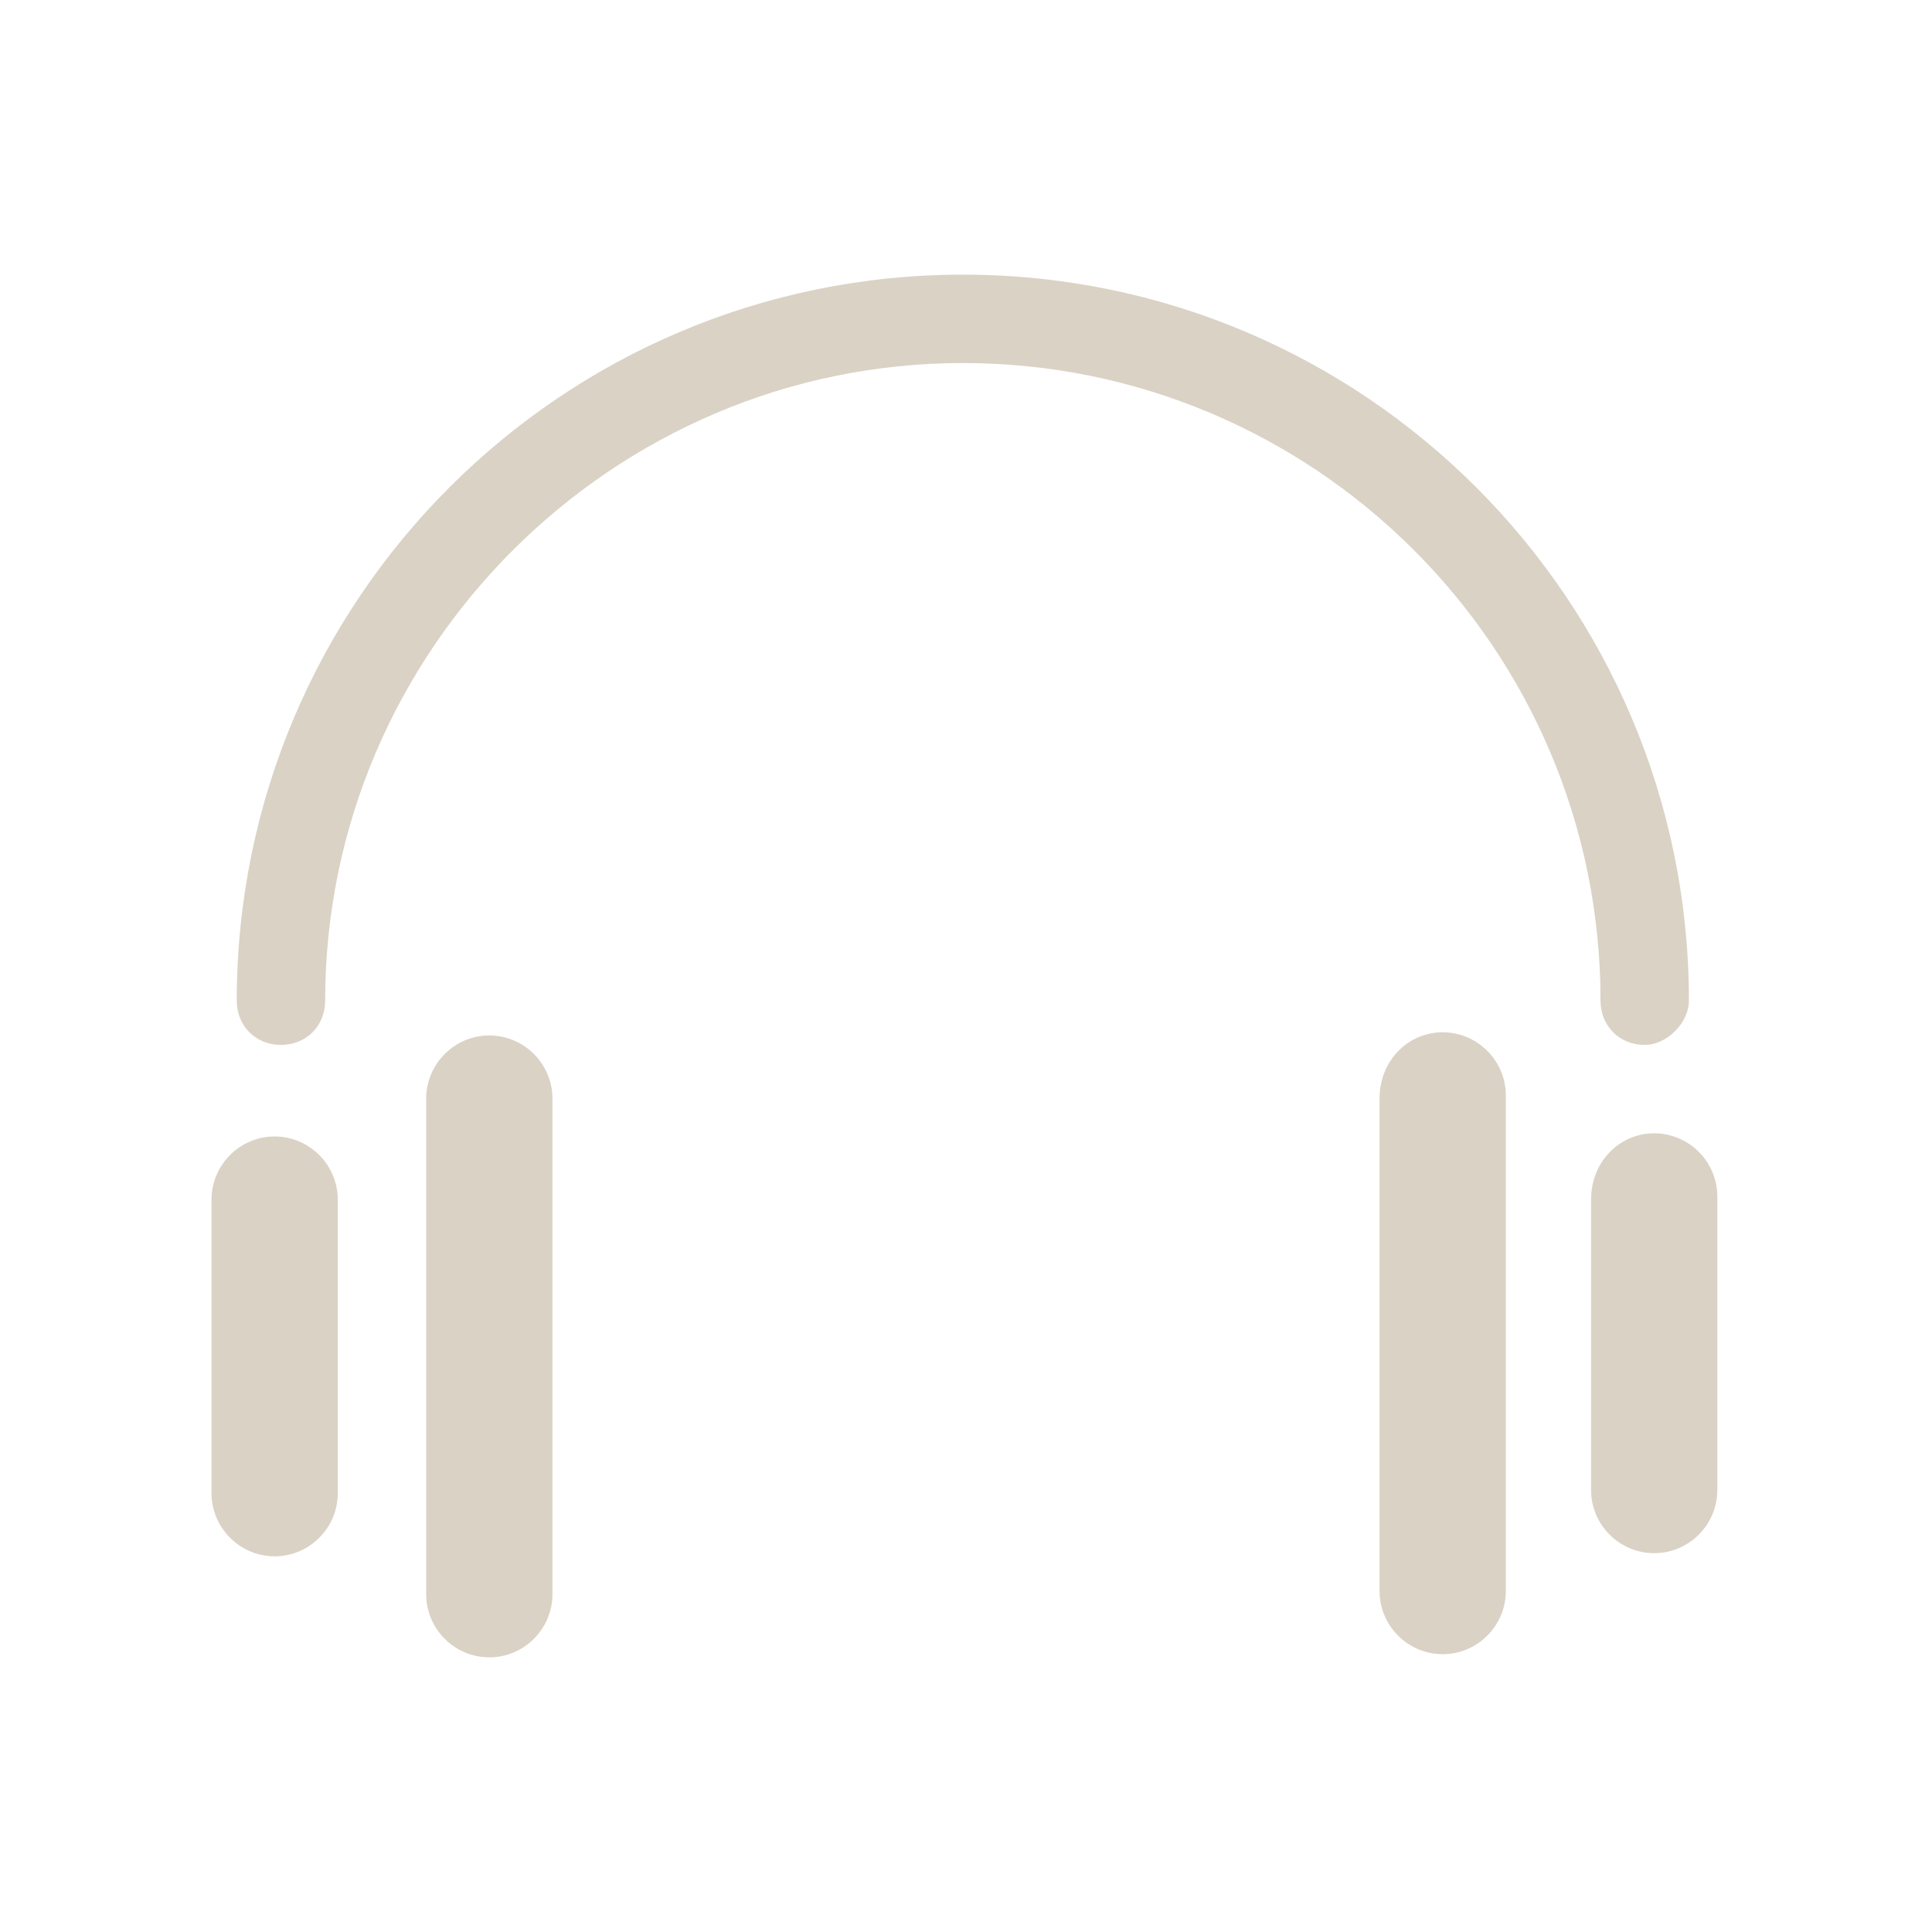
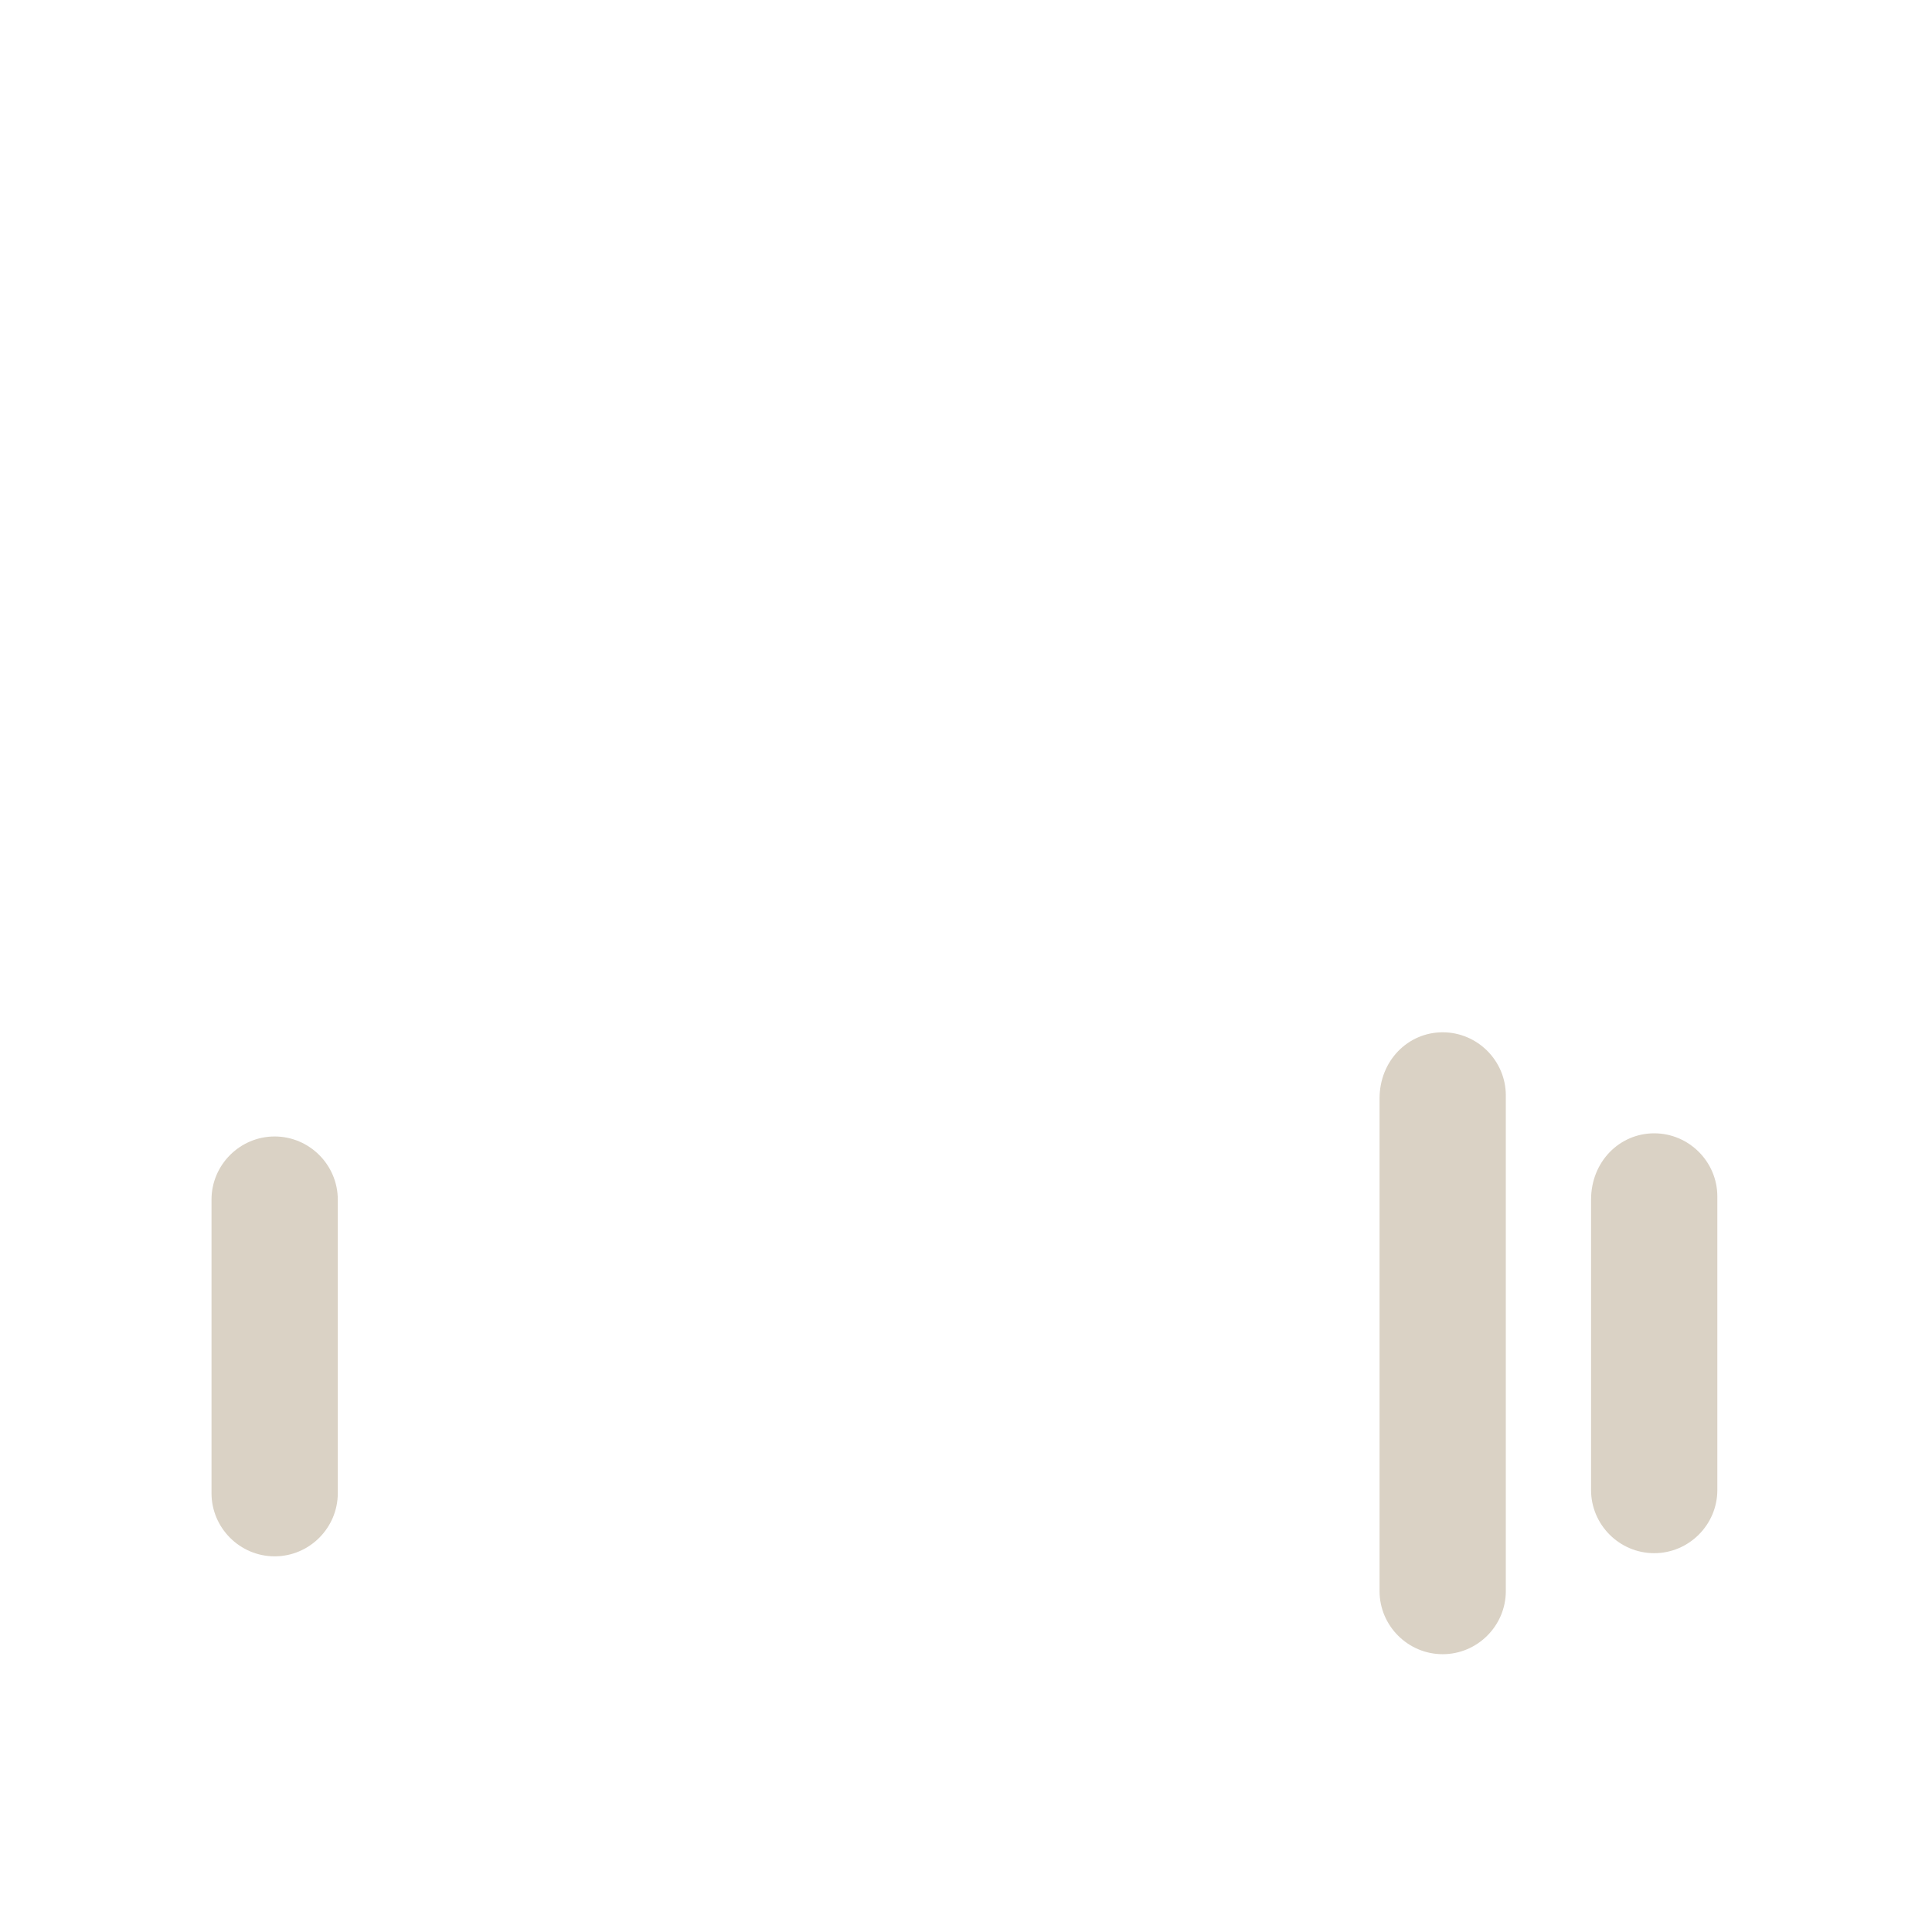
<svg xmlns="http://www.w3.org/2000/svg" version="1.1" id="Capa_1" x="0px" y="0px" viewBox="0 0 61.2 61.2" style="enable-background:new 0 0 61.2 61.2;" xml:space="preserve">
  <style type="text/css">
	.st0{fill:#DAD2C5;}
</style>
  <g>
    <g>
      <g>
-         <path class="st0" d="M15.5,52.5L15.5,52.5c-1.1,0-2-0.9-2-2l0-15.7c0-1.1,0.9-2,2-2h0c1.1,0,2,0.9,2,2v15.7     C17.5,51.6,16.6,52.5,15.5,52.5z" />
        <path class="st0" d="M8.7,49.3L8.7,49.3c-1.1,0-2-0.9-2-2V38c0-1.1,0.9-2,2-2h0c1.1,0,2,0.9,2,2v9.3C10.7,48.4,9.8,49.3,8.7,49.3     z" />
      </g>
      <g>
        <path class="st0" d="M45.7,32.7L45.7,32.7c1.1,0,2,0.9,2,2v15.7c0,1.1-0.9,2-2,2h0c-1.1,0-2-0.9-2-2V34.8     C43.7,33.6,44.6,32.7,45.7,32.7z" />
        <path class="st0" d="M52.4,35.9L52.4,35.9c1.1,0,2,0.9,2,2v9.3c0,1.1-0.9,2-2,2h0c-1.1,0-2-0.9-2-2V38     C50.4,36.8,51.3,35.9,52.4,35.9z" />
      </g>
-       <path class="st0" d="M52.1,33.1c-0.8,0-1.4-0.6-1.4-1.4c0-11.2-9.1-20.2-20.2-20.2s-20.2,9.1-20.2,20.2c0,0.8-0.6,1.4-1.4,1.4    c-0.8,0-1.4-0.6-1.4-1.4c0-12.7,10.3-23,23-23s23,10.3,23,23C53.5,32.4,52.8,33.1,52.1,33.1z" />
    </g>
  </g>
</svg>